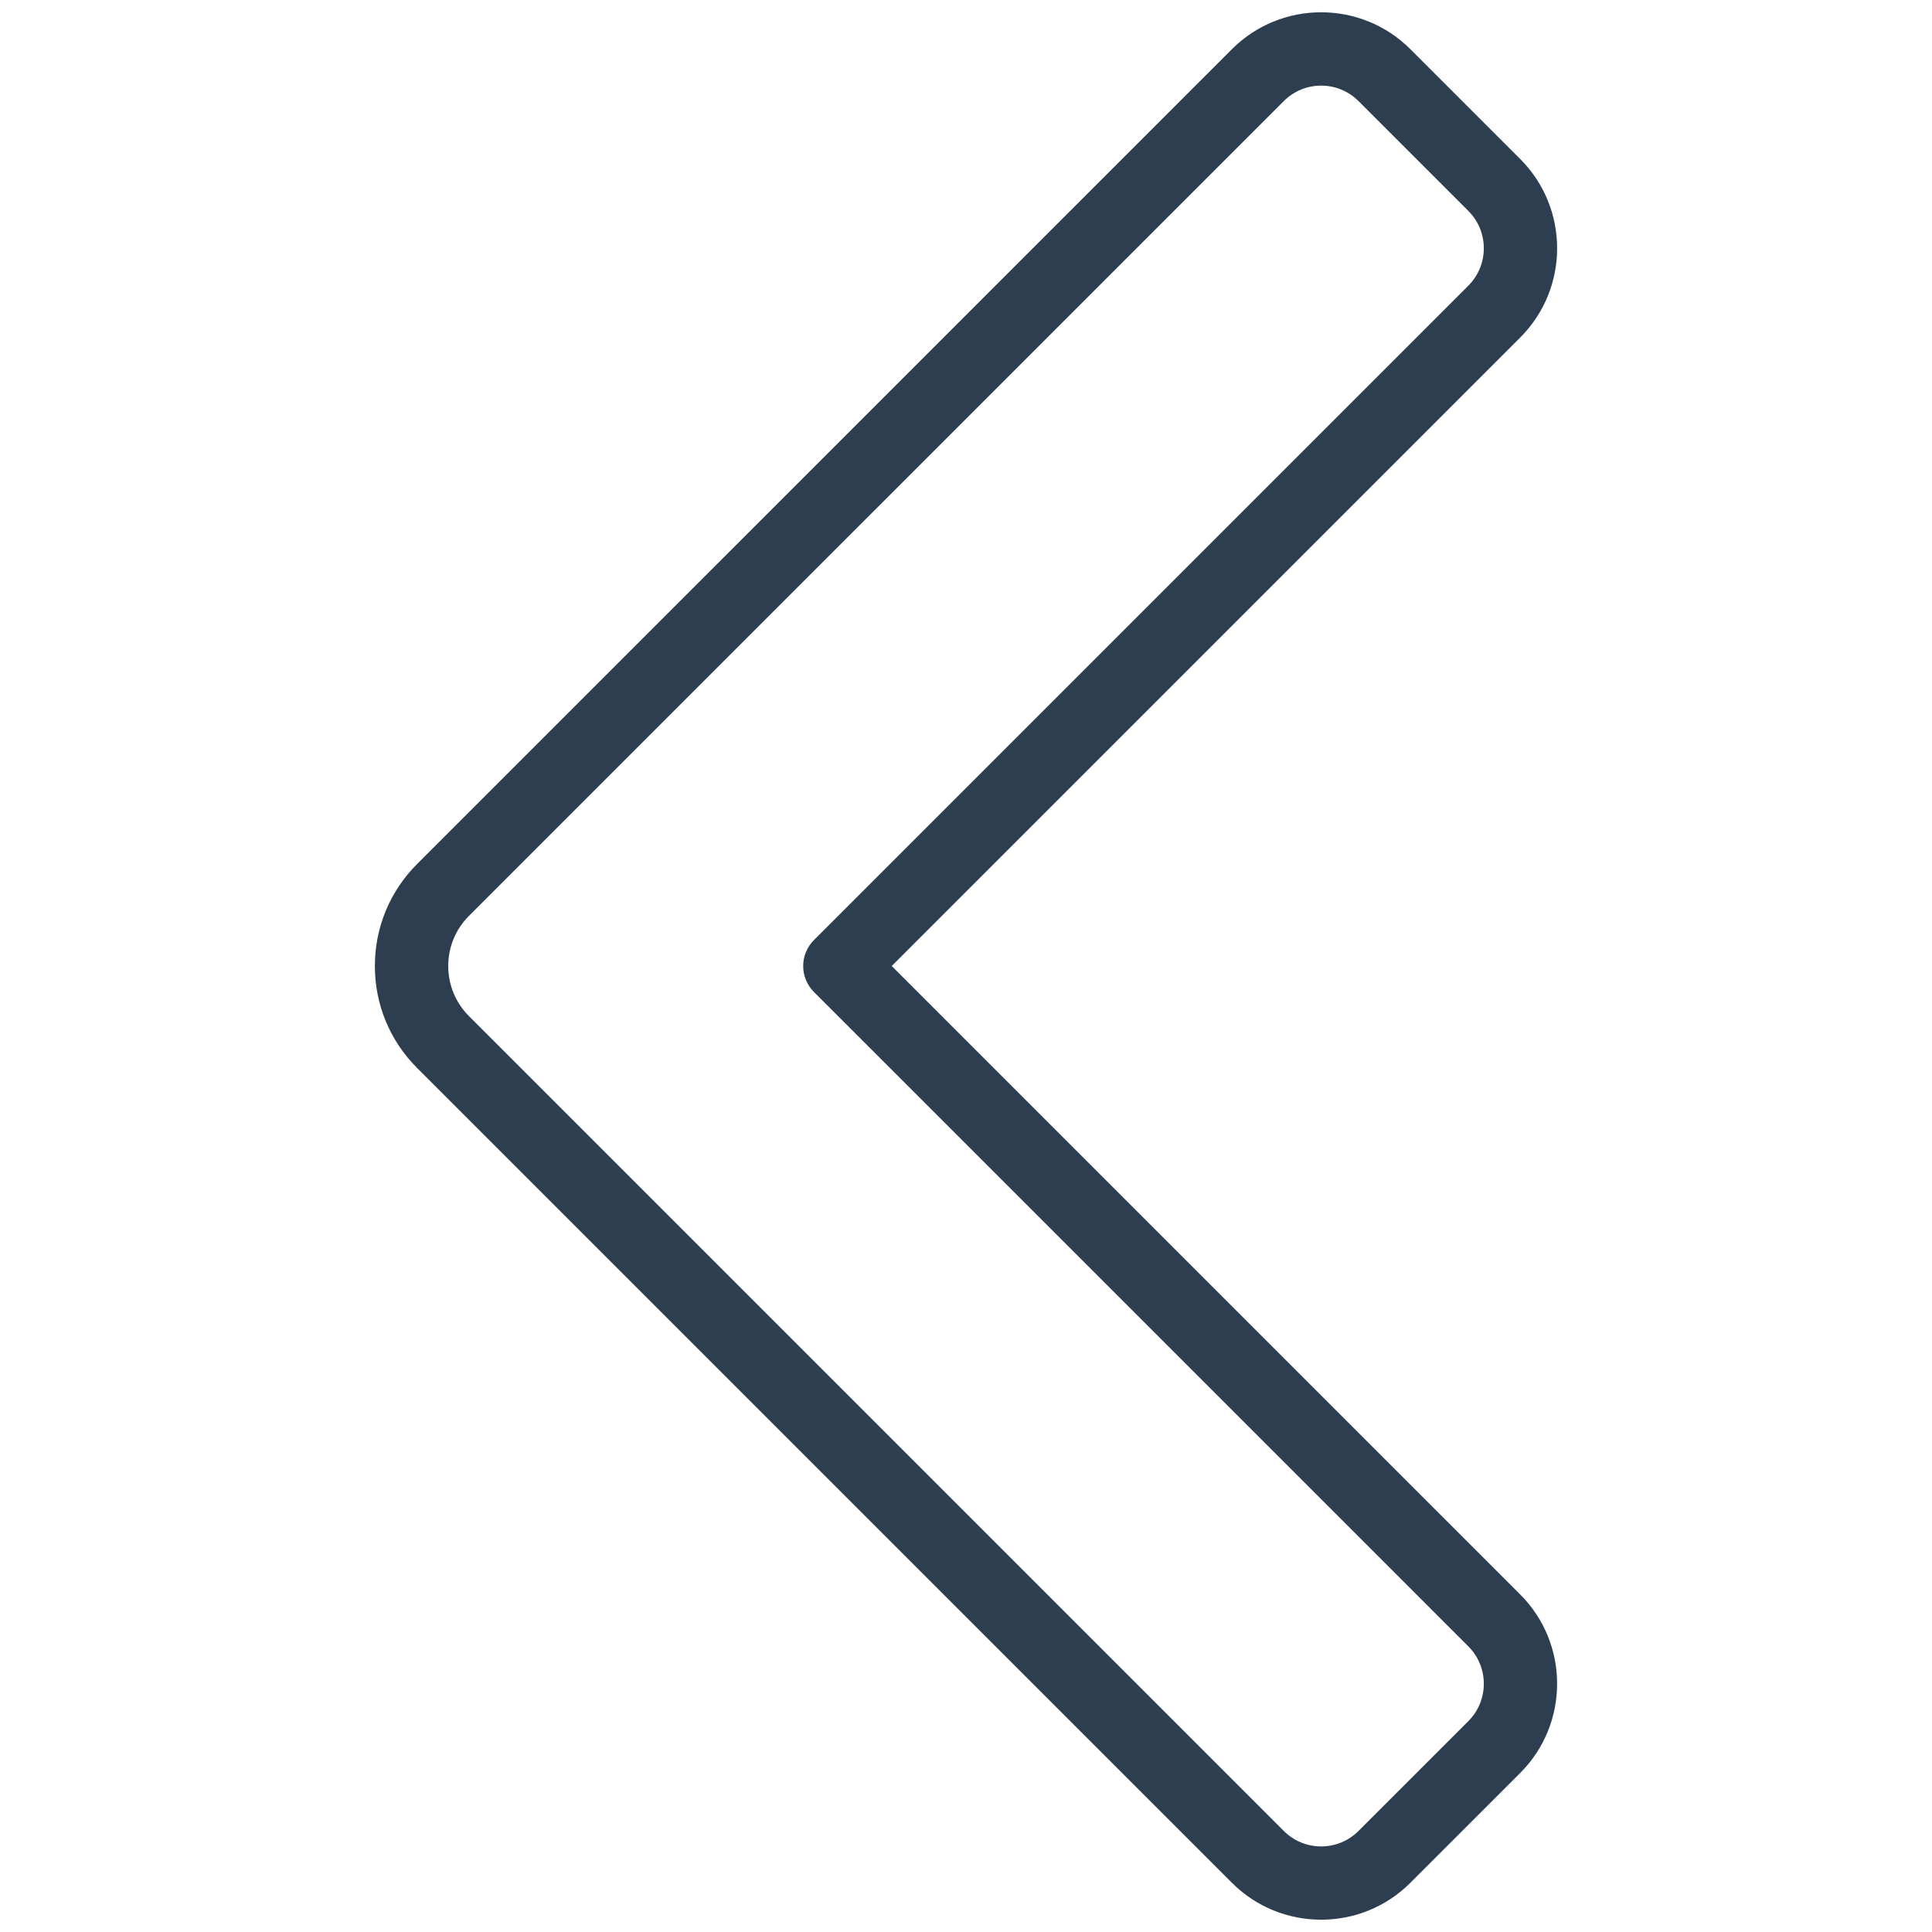
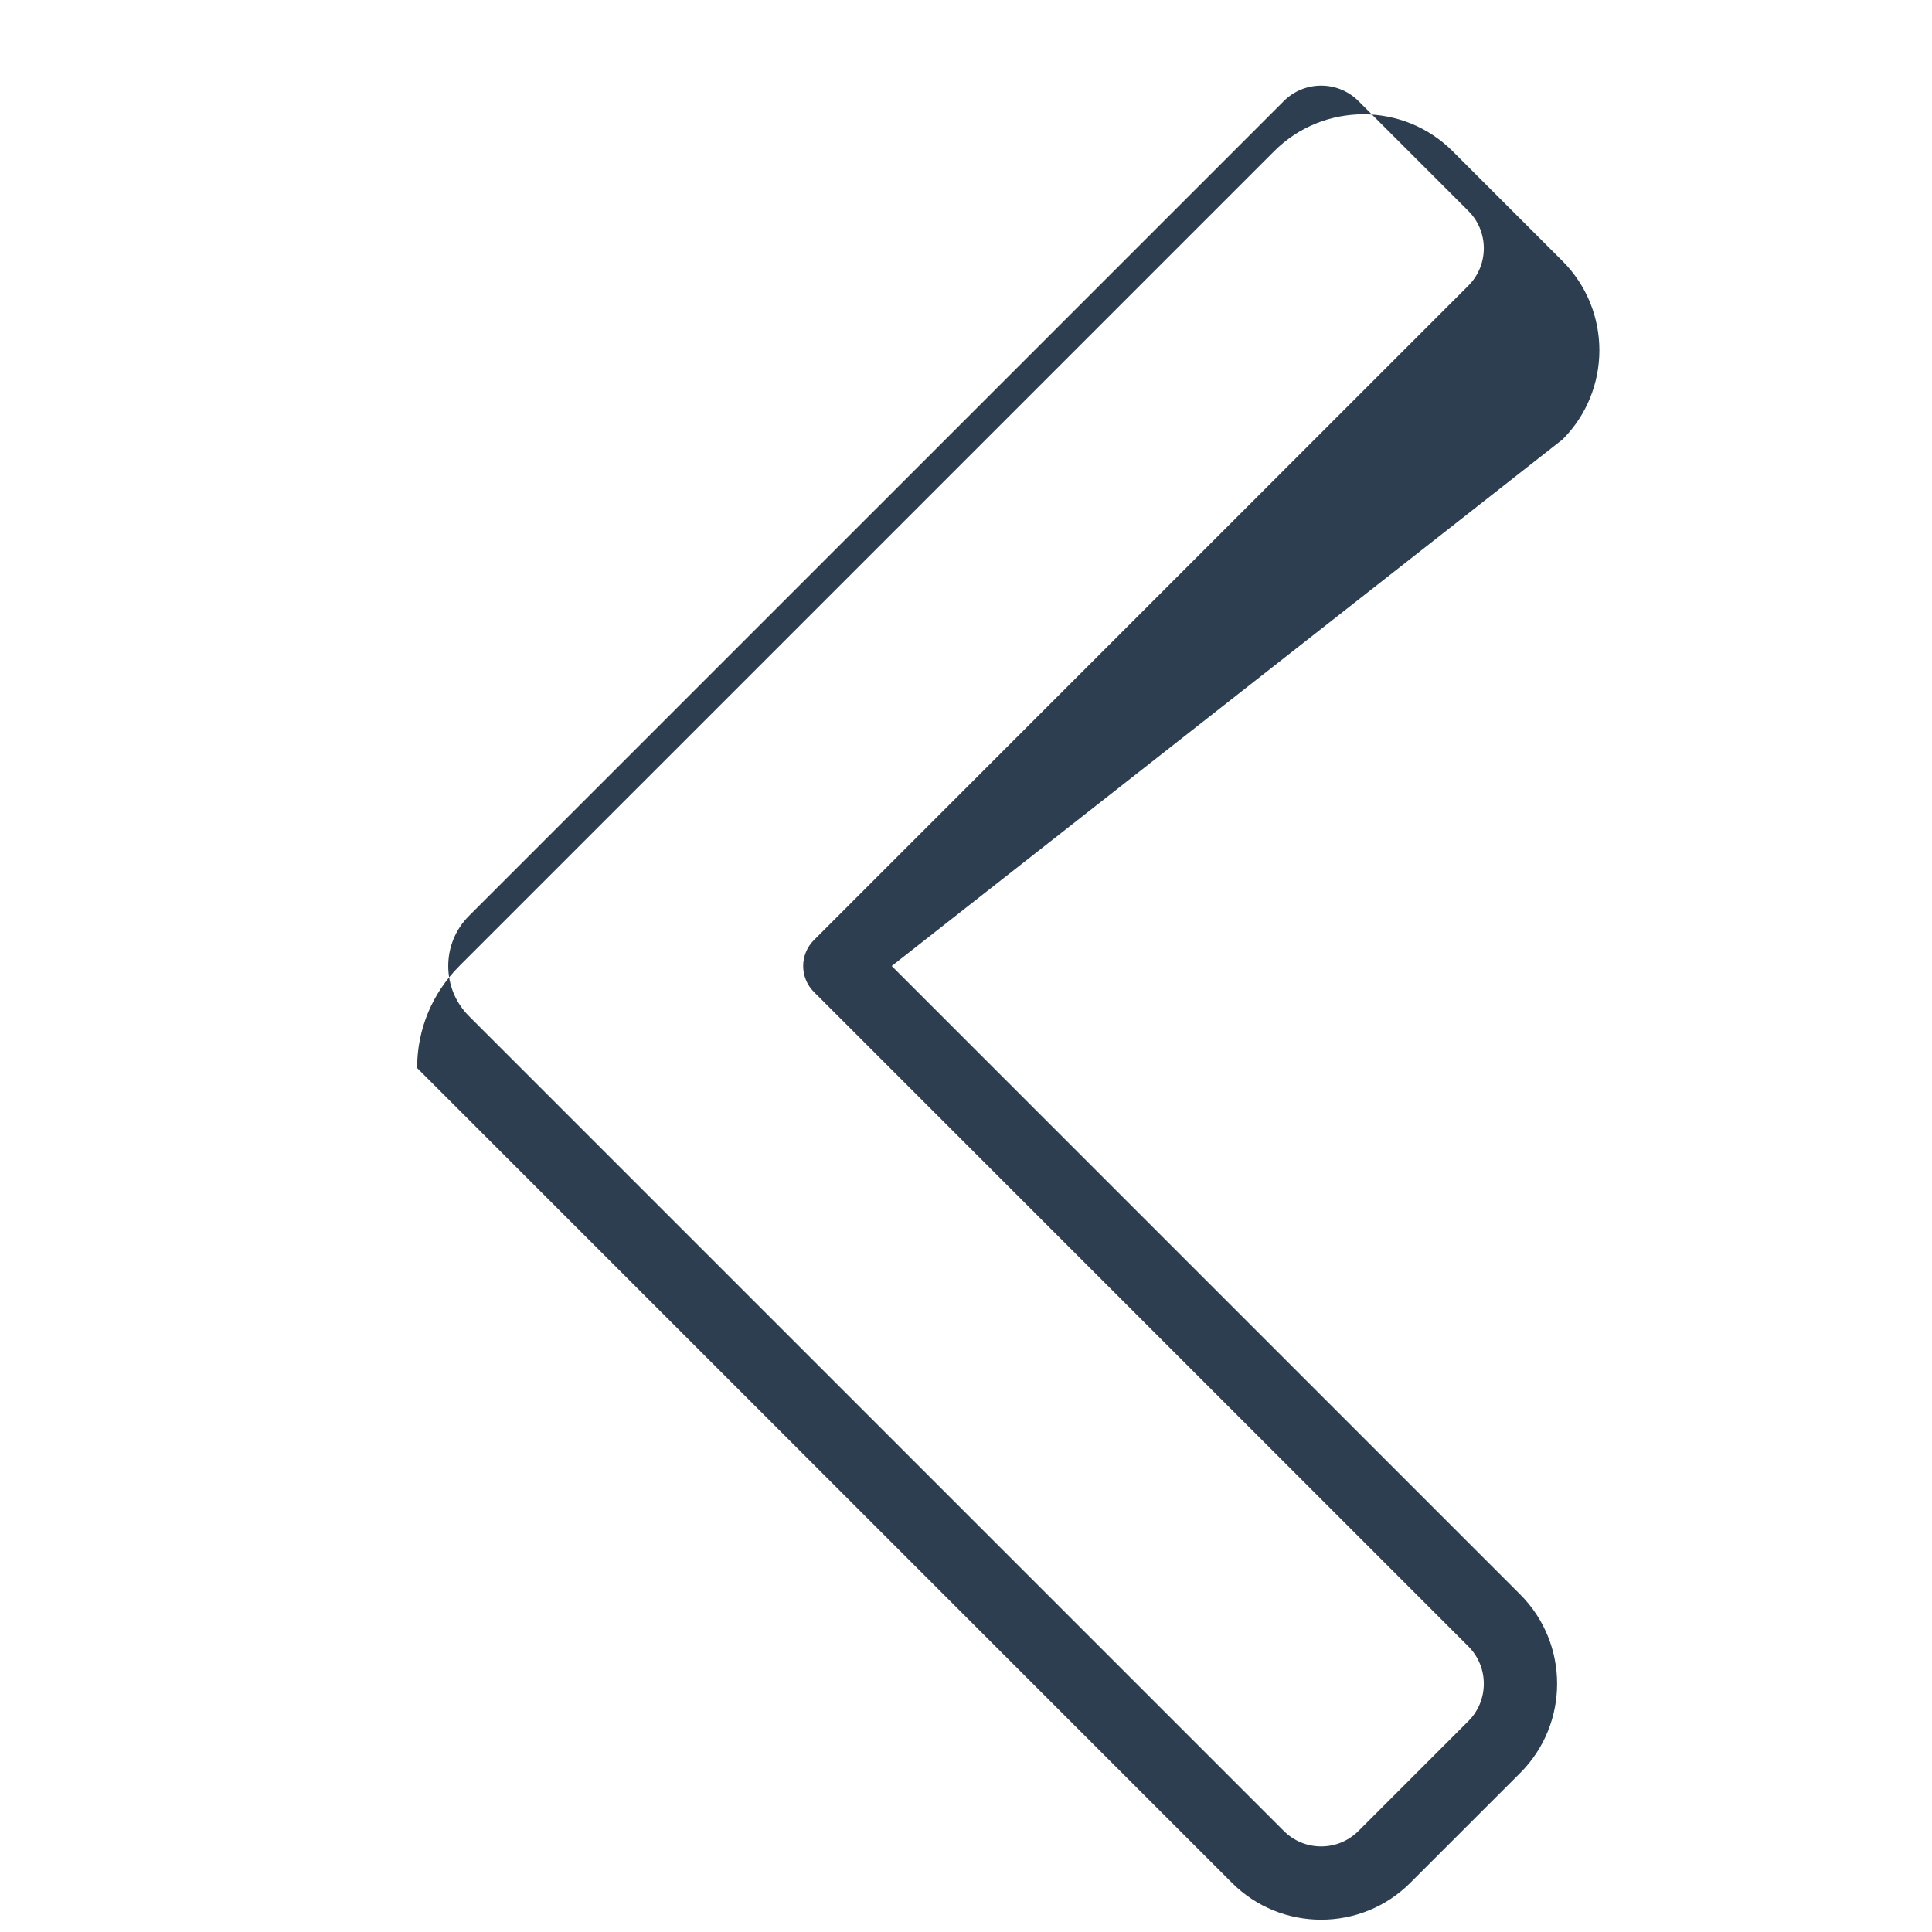
<svg xmlns="http://www.w3.org/2000/svg" version="1.1" id="Layer_1" x="0px" y="0px" viewBox="0 0 158 158" style="enable-background:new 0 0 158 158;" xml:space="preserve">
  <style type="text/css">
	.st0{fill:#2D3E50;}
</style>
  <g>
    <g>
      <g>
-         <path class="st0" d="M108.045,156.995c-2.644,0-5.285-1.006-7.297-3.018L34.112,87.342c-2.229-2.228-3.455-5.19-3.455-8.342     c0-3.152,1.227-6.115,3.455-8.343l66.636-66.635c4.022-4.025,10.57-4.021,14.593,0l8.985,8.985     c4.022,4.022,4.023,10.568,0.001,14.593L72.926,79l51.399,51.398c4.022,4.023,4.022,10.57,0.001,14.594l-8.986,8.984     C113.329,155.989,110.686,156.995,108.045,156.995z M108.044,7.002c-1.105,0-2.212,0.421-3.054,1.263L38.354,74.9     c-1.095,1.095-1.697,2.551-1.697,4.101c0,1.549,0.603,3.005,1.697,4.1l66.636,66.635c0.816,0.815,1.9,1.265,3.054,1.265     c1.154,0,2.238-0.449,3.055-1.265l8.985-8.984c1.684-1.685,1.684-4.425-0.001-6.109l-53.52-53.52     c-0.563-0.563-0.879-1.325-0.879-2.121s0.316-1.559,0.879-2.121l53.521-53.521c1.684-1.685,1.684-4.425,0-6.108l-8.985-8.985     C110.256,7.423,109.15,7.002,108.044,7.002z" />
+         <path class="st0" d="M108.045,156.995c-2.644,0-5.285-1.006-7.297-3.018L34.112,87.342c0-3.152,1.227-6.115,3.455-8.343l66.636-66.635c4.022-4.025,10.57-4.021,14.593,0l8.985,8.985     c4.022,4.022,4.023,10.568,0.001,14.593L72.926,79l51.399,51.398c4.022,4.023,4.022,10.57,0.001,14.594l-8.986,8.984     C113.329,155.989,110.686,156.995,108.045,156.995z M108.044,7.002c-1.105,0-2.212,0.421-3.054,1.263L38.354,74.9     c-1.095,1.095-1.697,2.551-1.697,4.101c0,1.549,0.603,3.005,1.697,4.1l66.636,66.635c0.816,0.815,1.9,1.265,3.054,1.265     c1.154,0,2.238-0.449,3.055-1.265l8.985-8.984c1.684-1.685,1.684-4.425-0.001-6.109l-53.52-53.52     c-0.563-0.563-0.879-1.325-0.879-2.121s0.316-1.559,0.879-2.121l53.521-53.521c1.684-1.685,1.684-4.425,0-6.108l-8.985-8.985     C110.256,7.423,109.15,7.002,108.044,7.002z" />
      </g>
    </g>
  </g>
</svg>